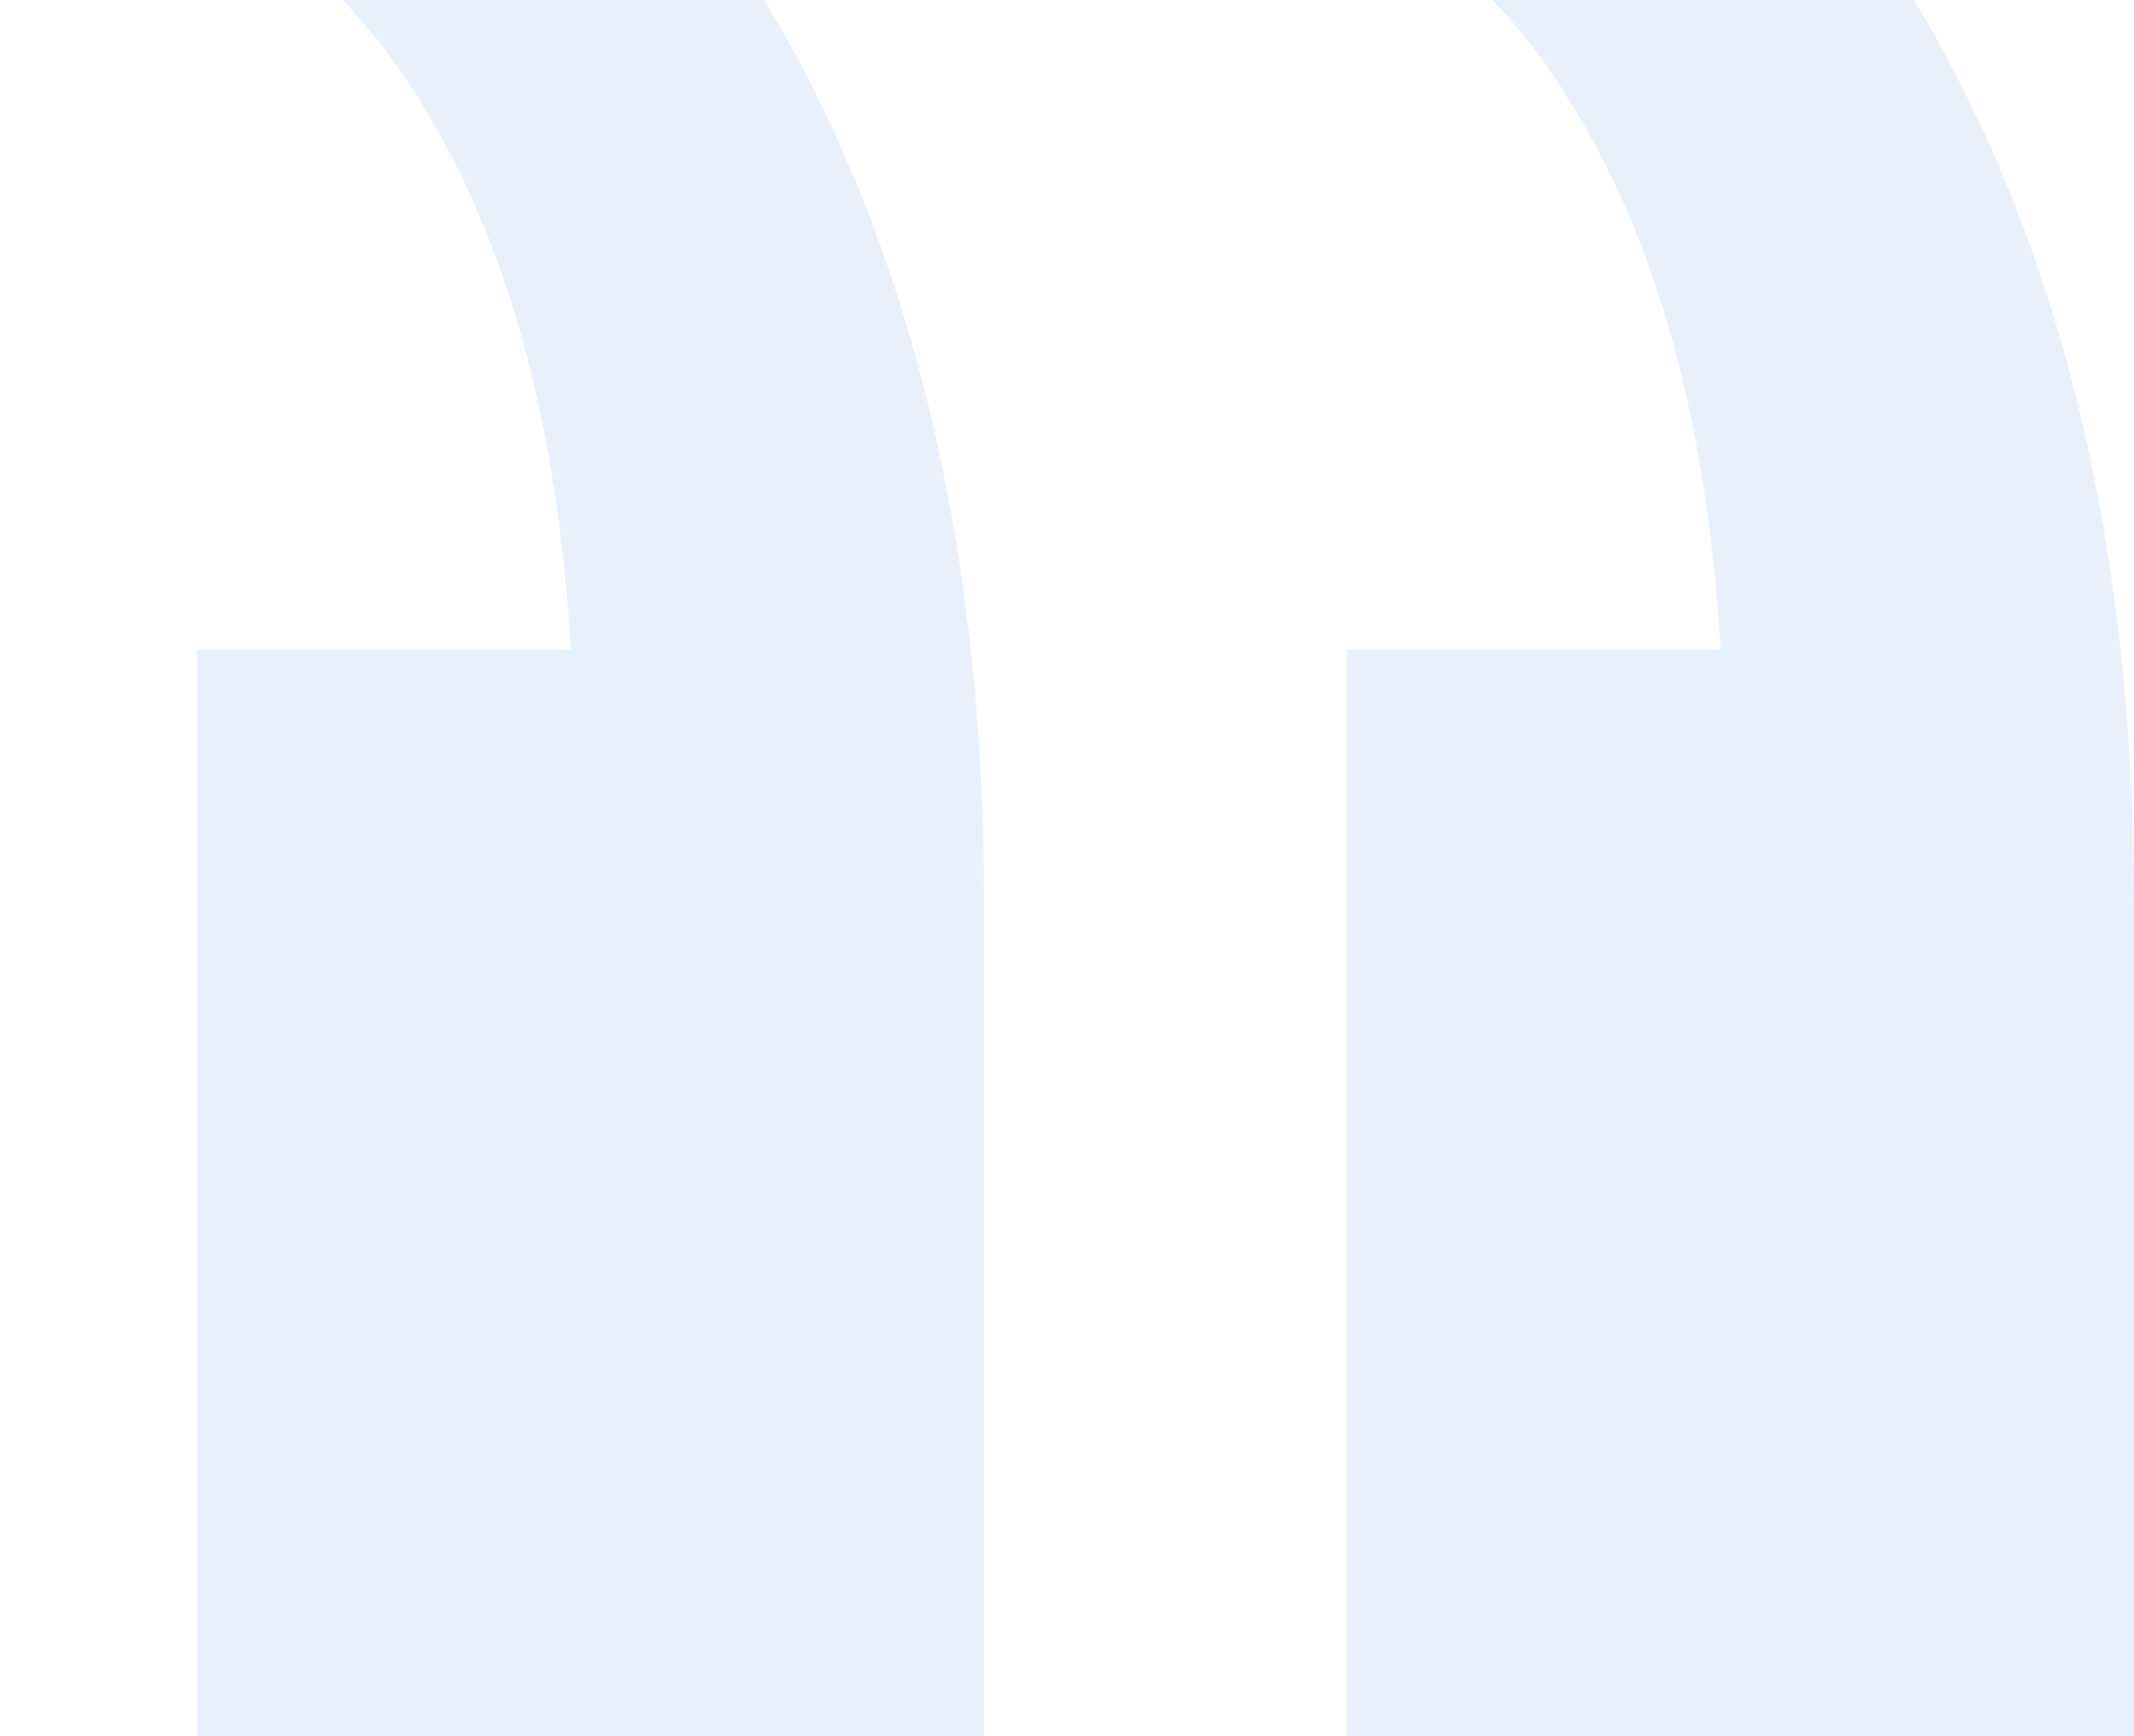
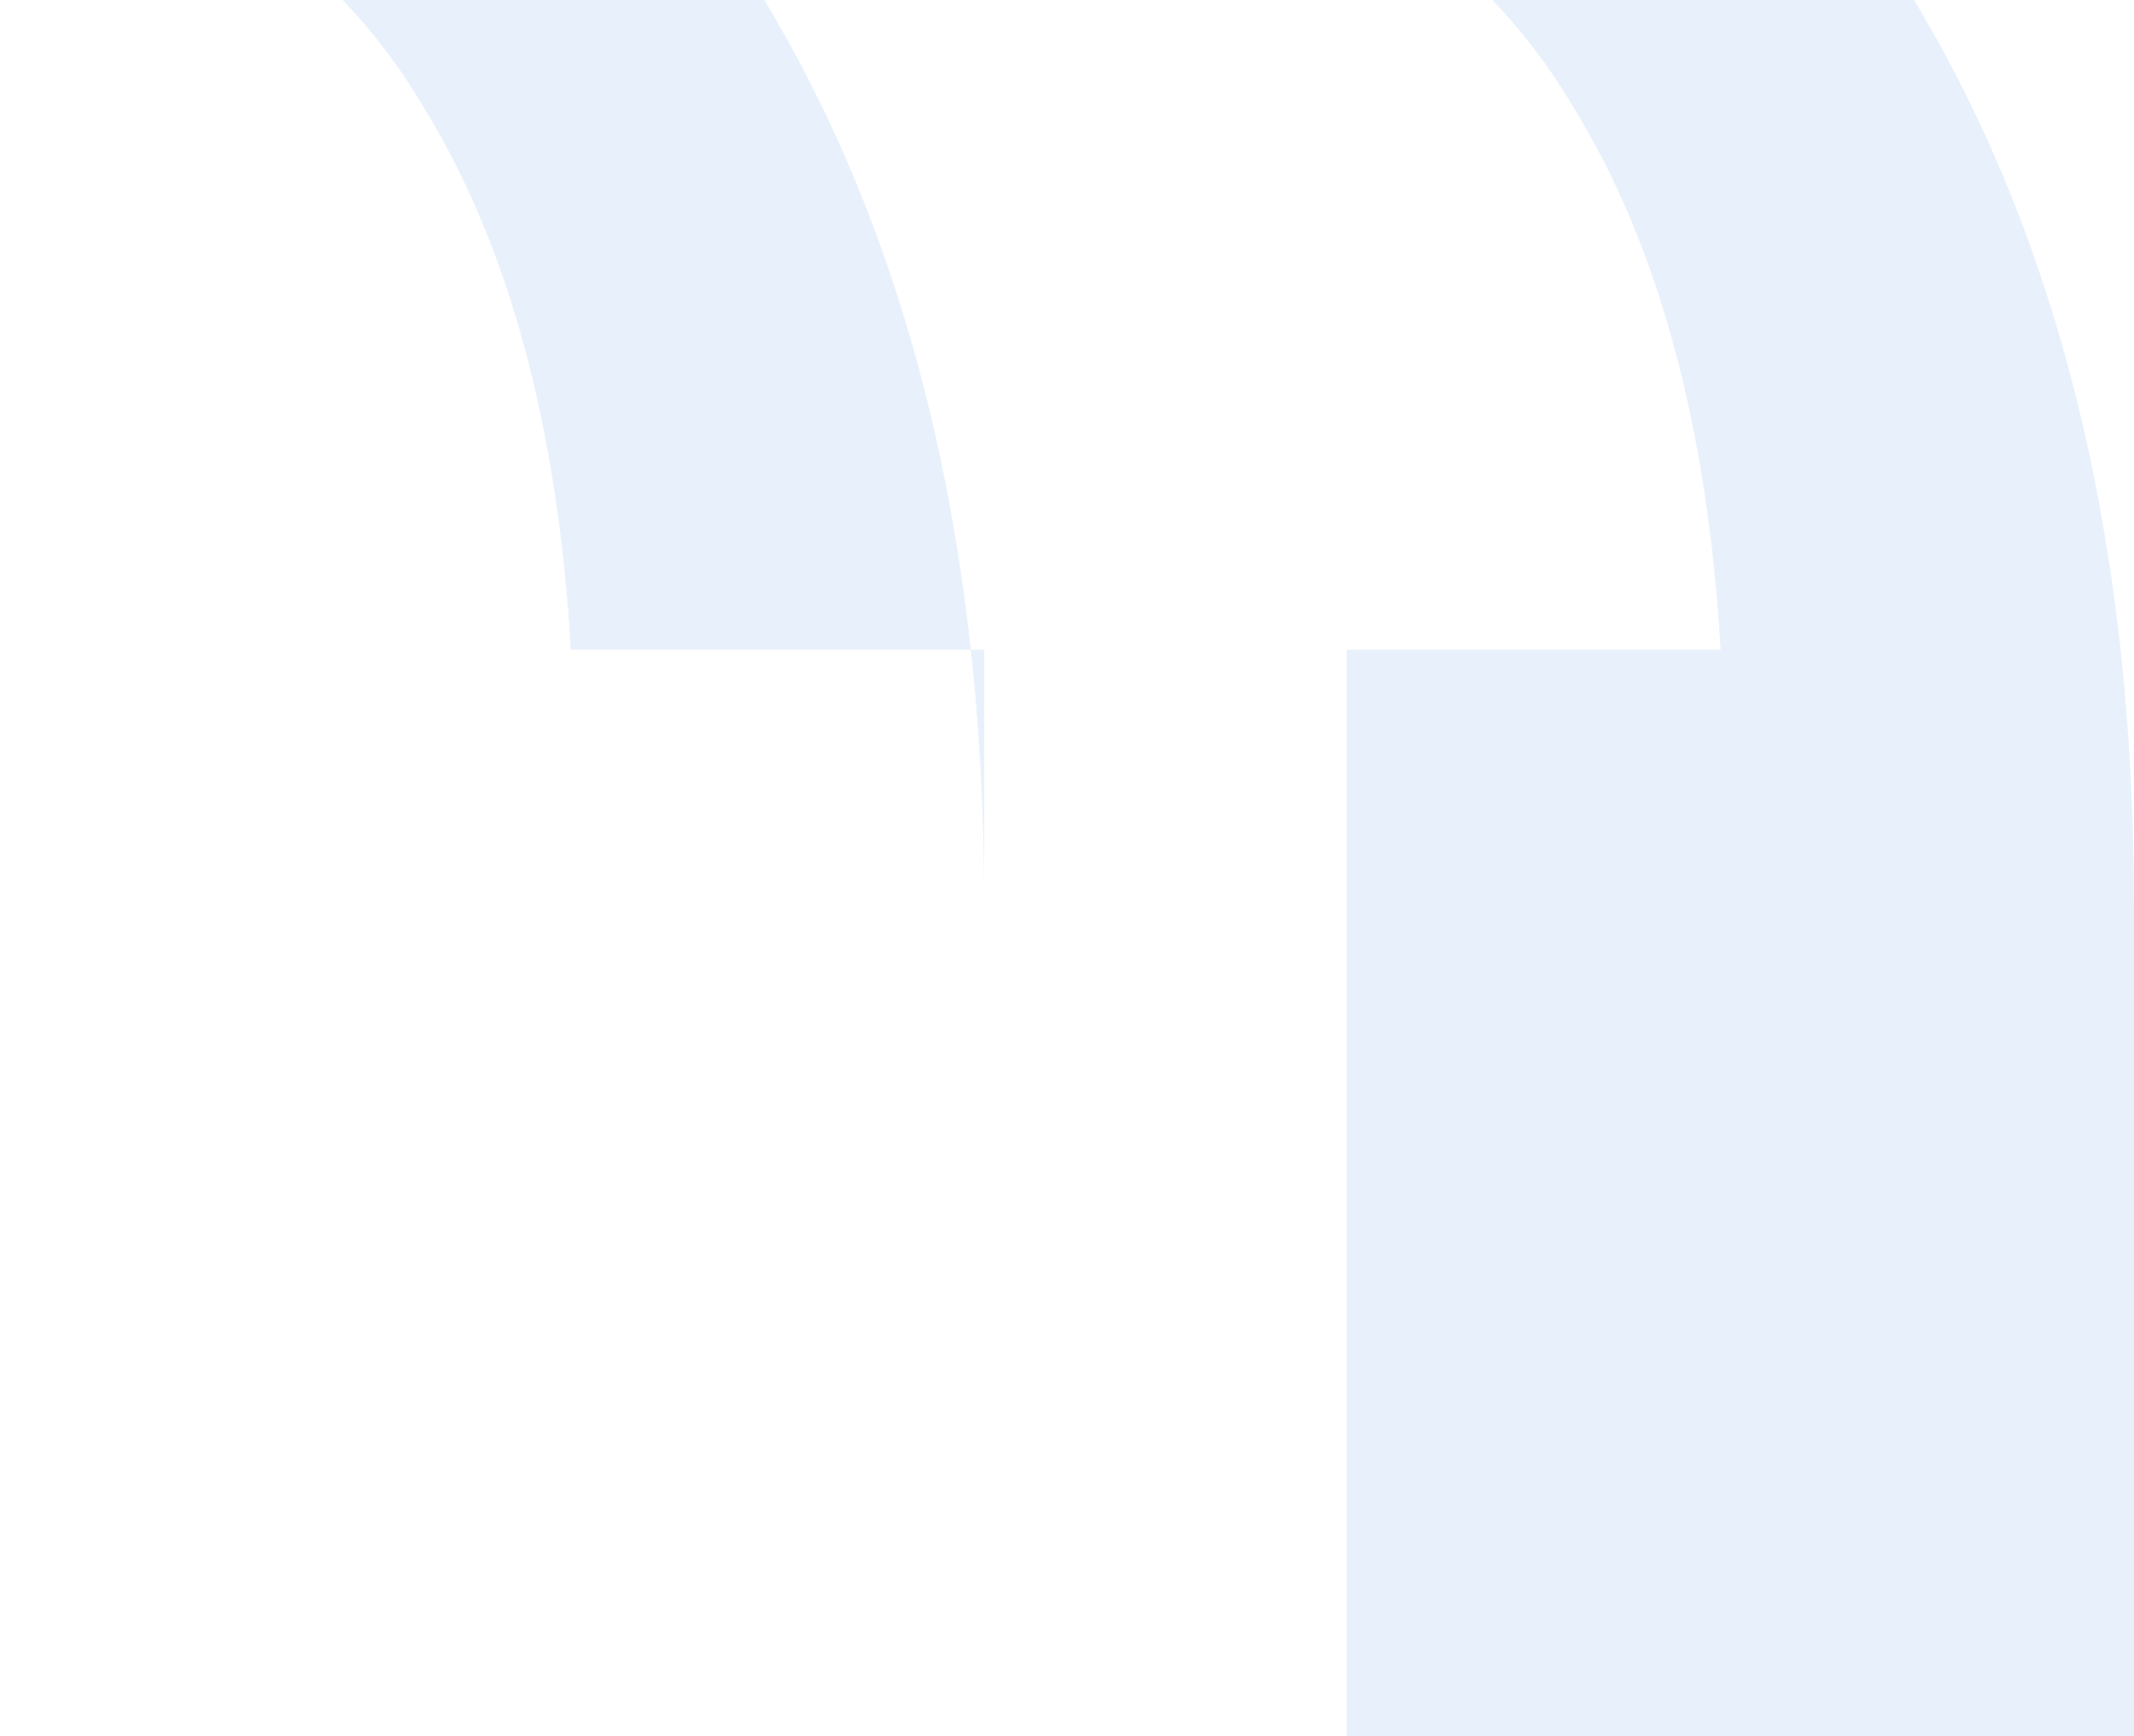
<svg xmlns="http://www.w3.org/2000/svg" width="279" height="227" viewBox="0 0 279 227" fill="none">
-   <path opacity="0.1" d="M128.68 227V118.53C128.68 68.6 117.956 27.278 96.51 -5.435C74.205 -38.148 42.035 -59.67 0 -70V-24.804C25.736 -17.917 44.18 -5.004 55.332 13.935C66.484 32.013 72.918 55.687 74.634 84.957H25.736V227H128.68ZM279 227V118.53C279 68.6 268.277 27.278 246.83 -5.435C224.526 -38.148 192.356 -59.67 150.32 -70V-24.804C176.056 -17.917 194.5 -5.004 205.653 13.935C216.805 32.013 223.239 55.687 224.954 84.957H176.056V227H279Z" fill="#1572D3" />
+   <path opacity="0.1" d="M128.68 227V118.53C128.68 68.6 117.956 27.278 96.51 -5.435C74.205 -38.148 42.035 -59.67 0 -70V-24.804C25.736 -17.917 44.18 -5.004 55.332 13.935C66.484 32.013 72.918 55.687 74.634 84.957H25.736H128.68ZM279 227V118.53C279 68.6 268.277 27.278 246.83 -5.435C224.526 -38.148 192.356 -59.67 150.32 -70V-24.804C176.056 -17.917 194.5 -5.004 205.653 13.935C216.805 32.013 223.239 55.687 224.954 84.957H176.056V227H279Z" fill="#1572D3" />
</svg>